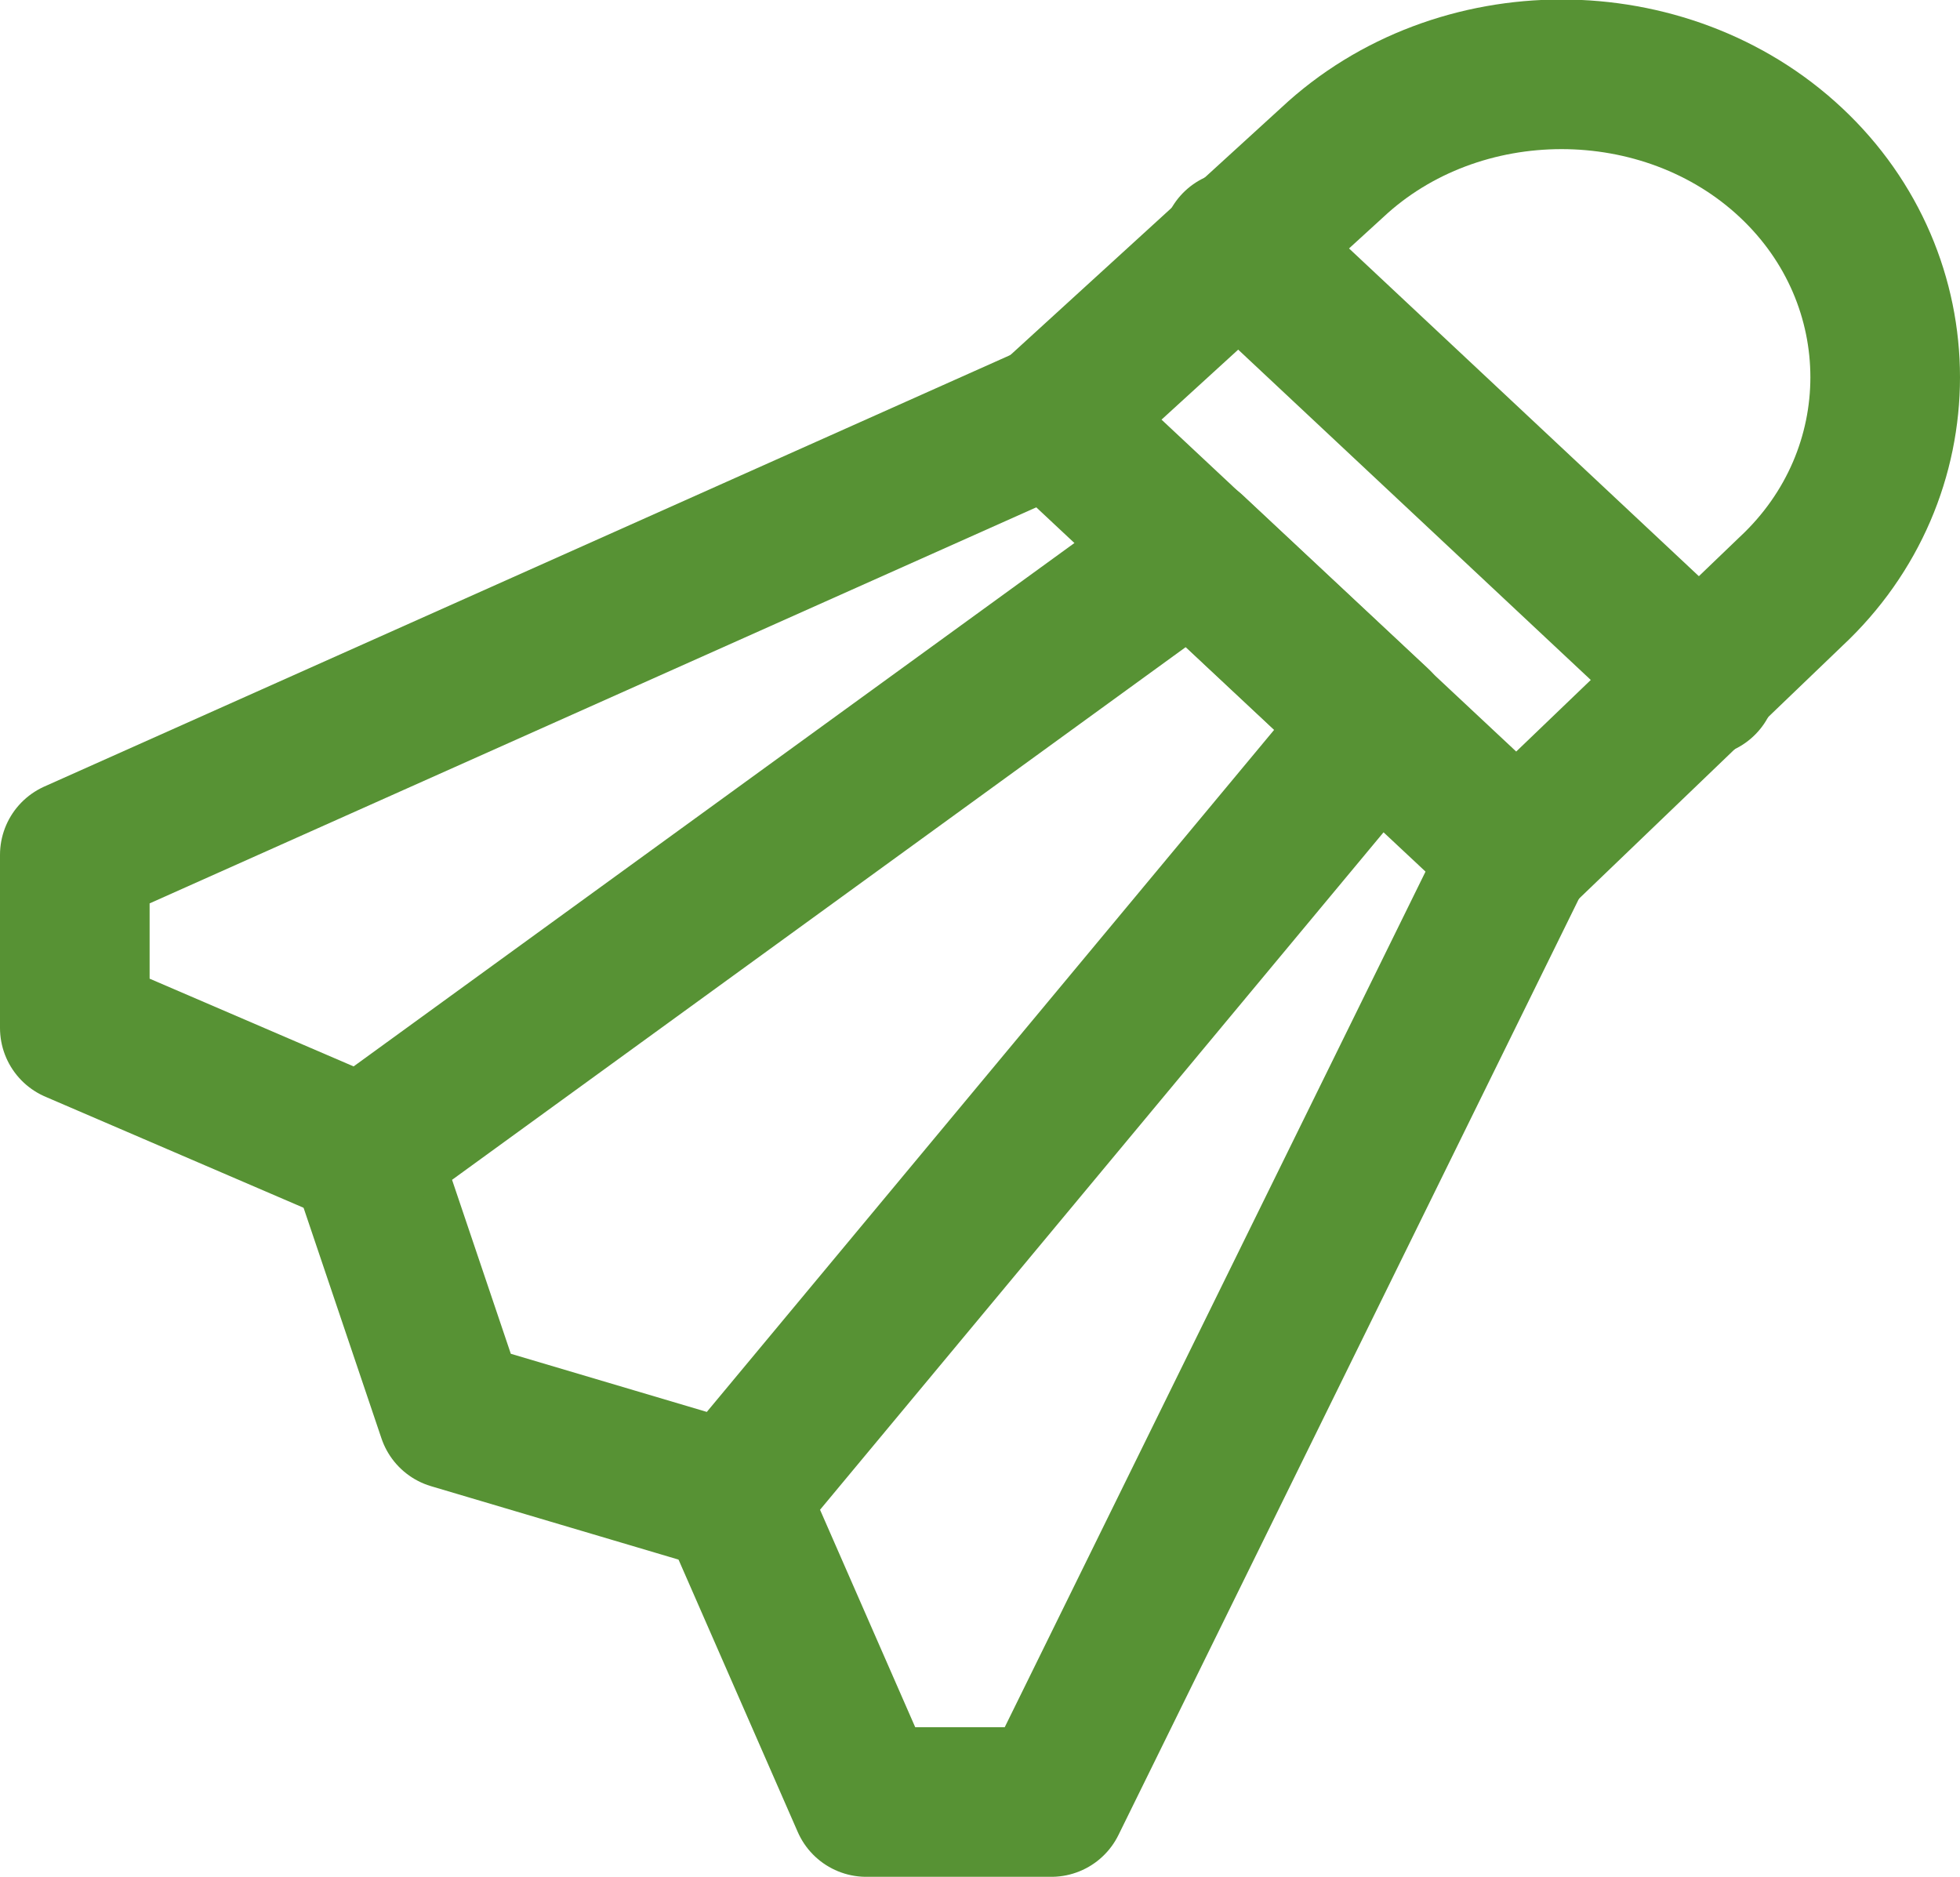
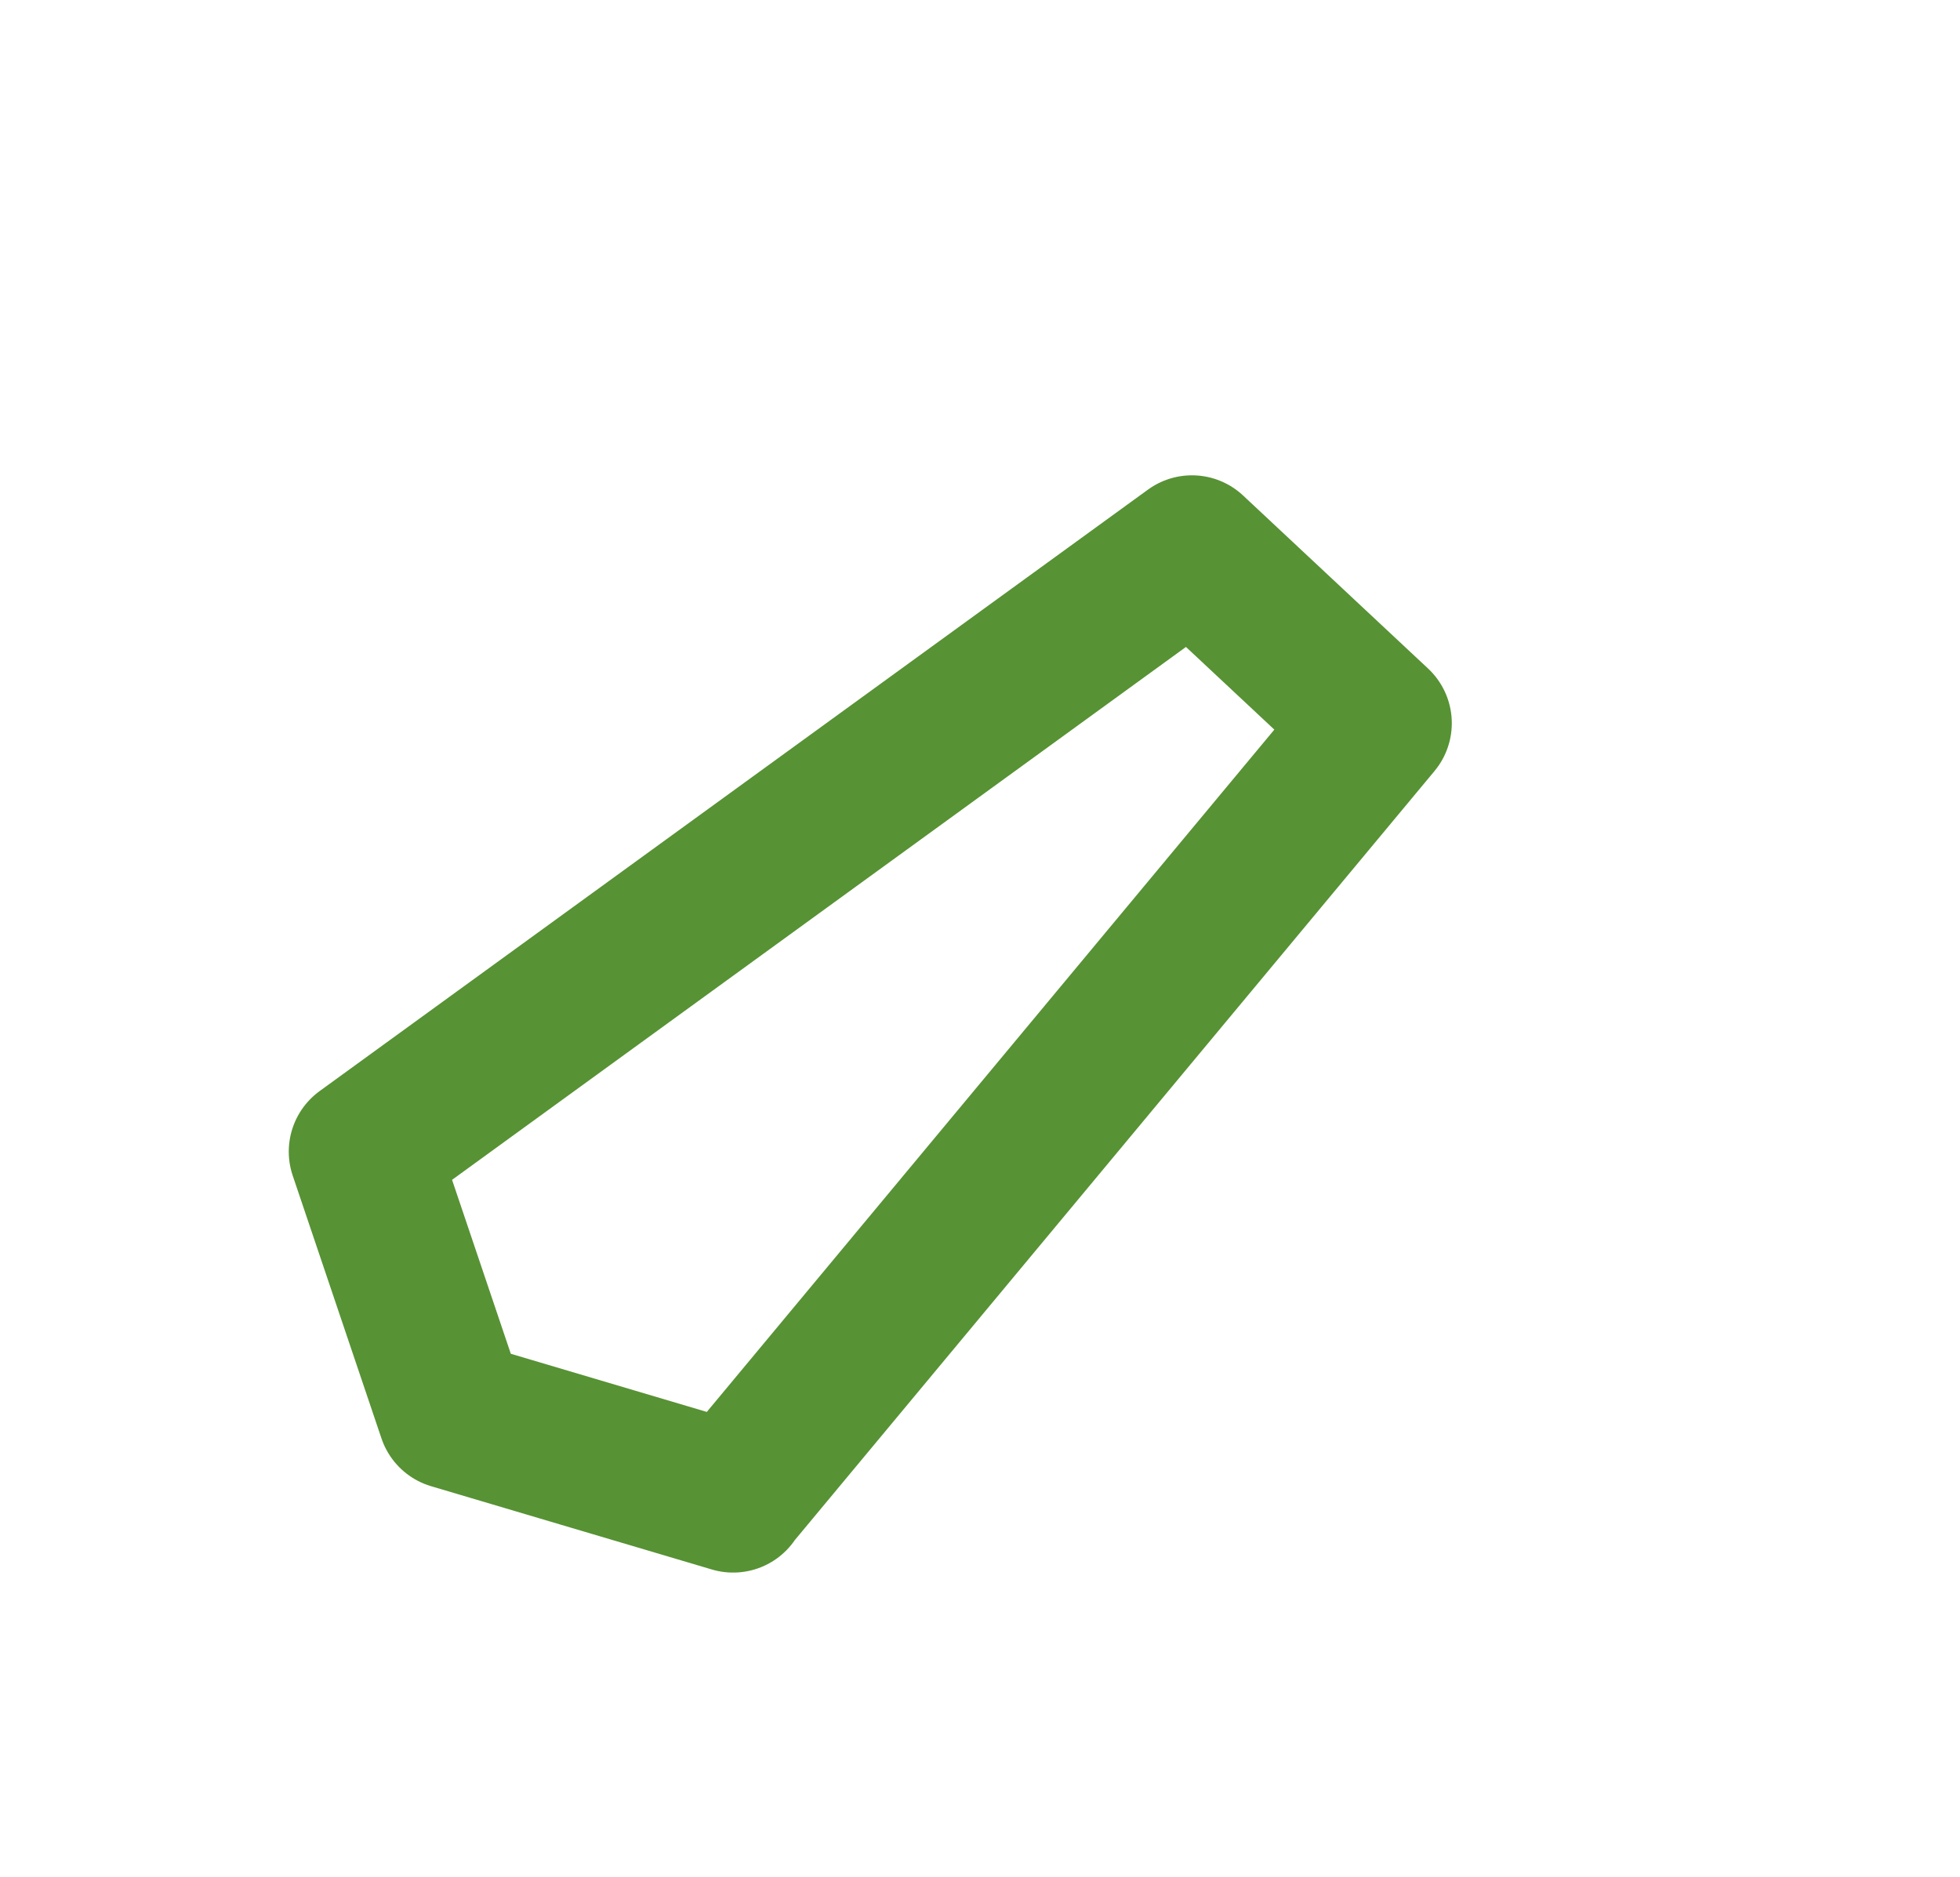
<svg xmlns="http://www.w3.org/2000/svg" id="Calque_2" data-name="Calque 2" viewBox="0 0 39.3 37.63">
  <defs>
    <style>
      .cls-1 {
        fill: none;
        stroke: #579234;
        stroke-linecap: round;
        stroke-linejoin: round;
        stroke-width: 3px;
      }
    </style>
  </defs>
  <g id="Calque_1-2" data-name="Calque 1">
-     <path class="cls-1" d="M30.42,17.14l-9.34-8.74,5.63-5.14c2.52-2.36,6.68-2.36,9.2,0,2.52,2.36,2.52,6.25,0,8.6l-5.49,5.27Z" />
    <path class="cls-1" d="M14.7,30.03l-5.63-1.67-1.78-5.27,16.61-12.06,3.71,3.47-12.91,15.52Z" />
-     <path class="cls-1" d="M21.09,8.39L1.5,17.14v3.47l5.79,2.49" />
-     <path class="cls-1" d="M30.42,17.14l-9.34,18.99h-3.71l-2.67-6.1" />
-     <path class="cls-1" d="M24.79,4.92l9.34,8.75" />
  </g>
</svg>